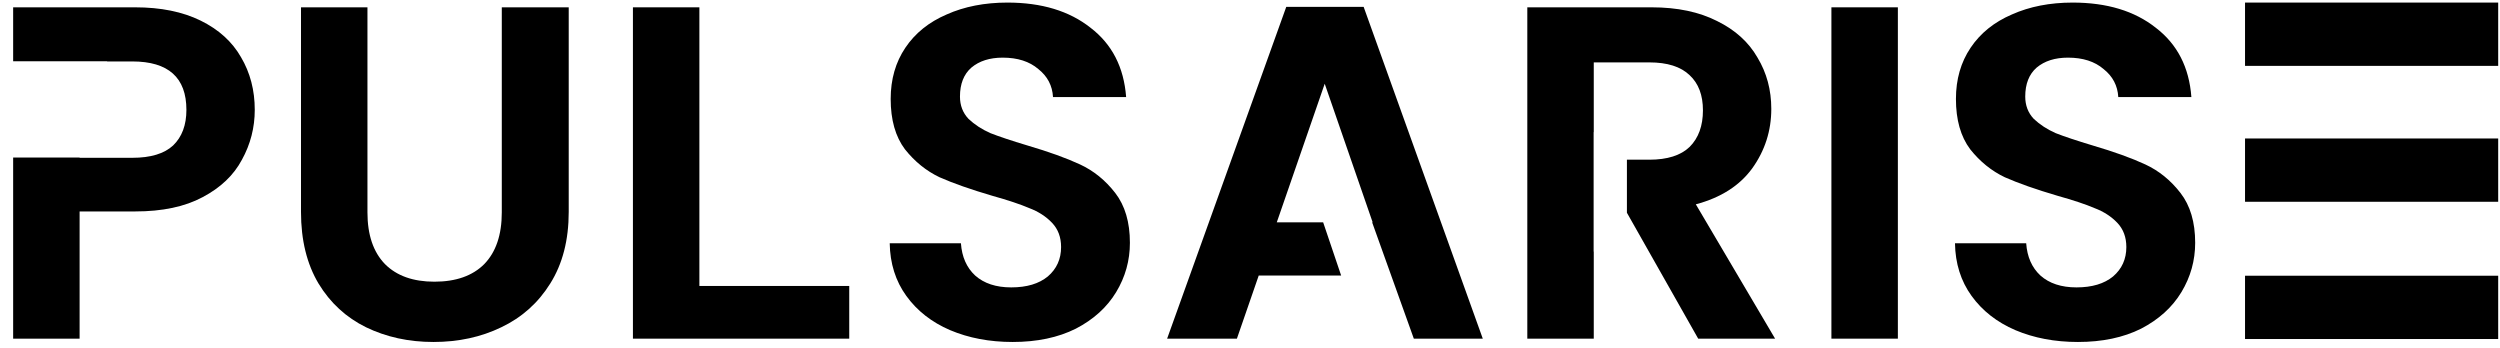
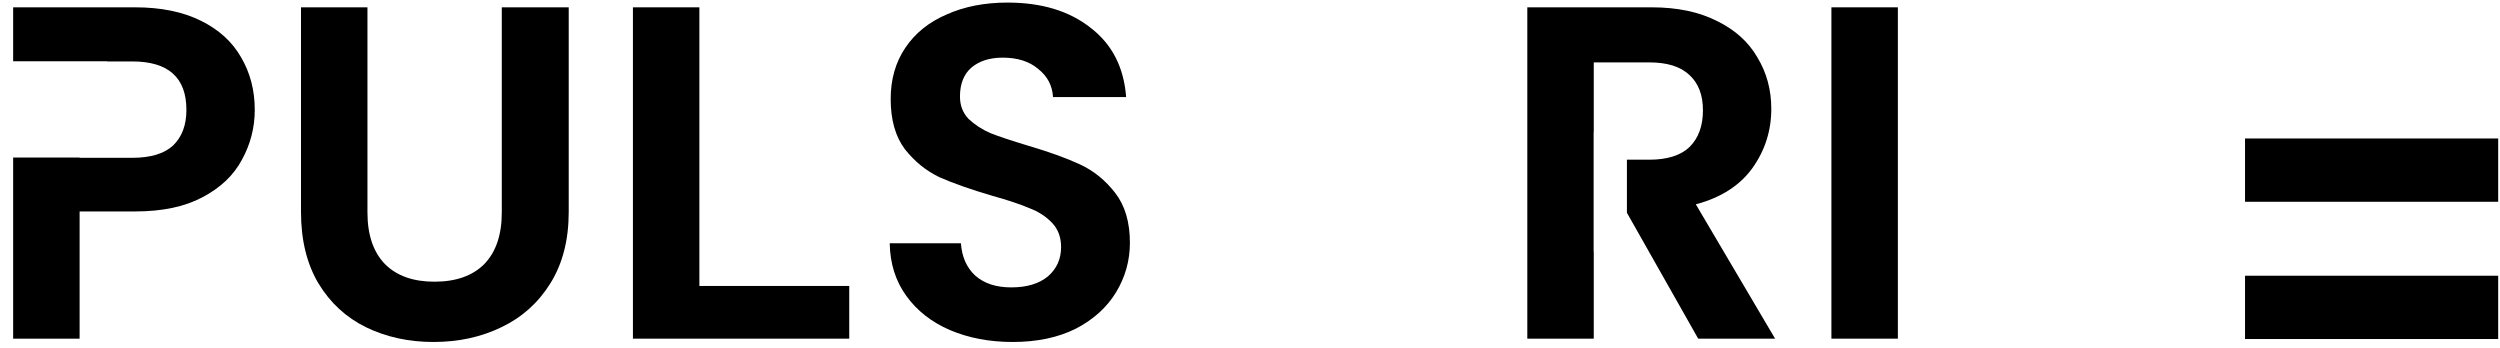
<svg xmlns="http://www.w3.org/2000/svg" width="158" height="22" viewBox="0 0 158 22" fill="none">
-   <path d="M141.886 0.163H157.886V4.163H141.886V0.163Z" fill="black" />
  <path d="M141.886 8.752H157.886V12.752H141.886V8.752Z" fill="black" />
  <path d="M141.886 17.426H157.886V21.426H141.886V17.426Z" fill="black" />
  <path d="M60.041 20.863C61.221 21.363 62.541 21.613 64.001 21.613C65.54 21.613 66.871 21.333 67.99 20.773C69.111 20.193 69.96 19.423 70.54 18.463C71.121 17.503 71.41 16.463 71.41 15.343C71.41 14.043 71.1 12.993 70.481 12.193C69.861 11.393 69.121 10.793 68.26 10.393C67.4 9.993 66.29 9.593 64.93 9.193C63.931 8.893 63.151 8.633 62.59 8.413C62.05 8.173 61.59 7.873 61.211 7.513C60.85 7.133 60.67 6.663 60.67 6.103C60.67 5.303 60.91 4.693 61.391 4.273C61.891 3.853 62.55 3.643 63.37 3.643C64.311 3.643 65.061 3.883 65.621 4.363C66.201 4.823 66.51 5.413 66.55 6.133H71.171C71.031 4.253 70.281 2.793 68.921 1.753C67.581 0.693 65.831 0.163 63.67 0.163C62.23 0.163 60.95 0.413 59.831 0.913C58.711 1.393 57.84 2.093 57.221 3.013C56.6 3.933 56.291 5.013 56.291 6.253C56.291 7.573 56.59 8.633 57.191 9.433C57.81 10.213 58.541 10.803 59.38 11.203C60.24 11.583 61.35 11.973 62.711 12.373C63.711 12.653 64.49 12.913 65.05 13.153C65.63 13.373 66.111 13.683 66.49 14.083C66.871 14.483 67.061 14.993 67.061 15.613C67.061 16.373 66.781 16.993 66.221 17.473C65.66 17.933 64.891 18.163 63.91 18.163C62.95 18.163 62.191 17.913 61.63 17.413C61.09 16.913 60.791 16.233 60.73 15.373H56.23C56.251 16.653 56.6 17.763 57.281 18.703C57.961 19.643 58.88 20.363 60.041 20.863Z" fill="black" />
  <path d="M15.291 10.093C15.831 9.113 16.101 8.063 16.101 6.943C16.101 5.703 15.811 4.593 15.231 3.613C14.671 2.633 13.821 1.863 12.681 1.303C11.541 0.743 10.161 0.463 8.541 0.463H0.831V3.874H6.77V3.883H8.361C10.641 3.883 11.781 4.903 11.781 6.943C11.781 7.903 11.501 8.653 10.941 9.193C10.381 9.713 9.521 9.973 8.361 9.973H5.031V9.958H0.831V21.403H5.031V13.363H8.541C10.261 13.363 11.681 13.063 12.801 12.463C13.941 11.863 14.771 11.073 15.291 10.093Z" fill="black" />
  <path d="M23.223 13.423V0.463H19.023V13.393C19.023 15.173 19.393 16.683 20.133 17.923C20.873 19.143 21.873 20.063 23.133 20.683C24.413 21.303 25.833 21.613 27.393 21.613C28.973 21.613 30.403 21.303 31.683 20.683C32.983 20.063 34.013 19.143 34.773 17.923C35.553 16.683 35.943 15.173 35.943 13.393V0.463H31.713V13.423C31.713 14.843 31.343 15.933 30.603 16.693C29.863 17.433 28.813 17.803 27.453 17.803C26.113 17.803 25.073 17.433 24.333 16.693C23.593 15.933 23.223 14.843 23.223 13.423Z" fill="black" />
  <path d="M44.201 18.073H53.672V21.403H40.001V0.463H44.201V18.073Z" fill="black" />
-   <path d="M79.552 17.413L78.172 21.403H73.762L81.292 0.433H86.182L93.712 21.403H89.354L86.72 14.053H86.752L83.722 5.293L80.692 14.053H83.624L84.76 17.413H79.552Z" fill="black" />
  <path d="M100.717 15.901H100.726V21.403H96.526V0.463H104.386C106.006 0.463 107.386 0.753 108.526 1.333C109.666 1.893 110.516 2.663 111.076 3.643C111.656 4.603 111.946 5.683 111.946 6.883C111.946 8.263 111.546 9.513 110.746 10.633C109.946 11.733 108.756 12.493 107.176 12.913L112.186 21.403H107.326L102.821 13.446V10.093H104.236C105.376 10.093 106.226 9.823 106.786 9.283C107.346 8.723 107.626 7.953 107.626 6.973C107.626 6.013 107.346 5.273 106.786 4.753C106.226 4.213 105.376 3.943 104.236 3.943H100.726V8.351H100.717V15.901Z" fill="black" />
  <path d="M119.945 0.463V21.403H115.745V0.463H119.945Z" fill="black" />
-   <path d="M127.365 20.863C128.545 21.363 129.865 21.613 131.325 21.613C132.865 21.613 134.195 21.333 135.315 20.773C136.435 20.193 137.285 19.423 137.865 18.463C138.445 17.503 138.735 16.463 138.735 15.343C138.735 14.043 138.425 12.993 137.805 12.193C137.185 11.393 136.445 10.793 135.585 10.393C134.725 9.993 133.615 9.593 132.255 9.193C131.255 8.893 130.475 8.633 129.915 8.413C129.375 8.173 128.915 7.873 128.535 7.513C128.175 7.133 127.995 6.663 127.995 6.103C127.995 5.303 128.235 4.693 128.715 4.273C129.215 3.853 129.875 3.643 130.695 3.643C131.635 3.643 132.385 3.883 132.945 4.363C133.525 4.823 133.835 5.413 133.875 6.133H138.495C138.355 4.253 137.605 2.793 136.245 1.753C134.905 0.693 133.155 0.163 130.995 0.163C129.555 0.163 128.275 0.413 127.155 0.913C126.035 1.393 125.165 2.093 124.545 3.013C123.925 3.933 123.615 5.013 123.615 6.253C123.615 7.573 123.915 8.633 124.515 9.433C125.135 10.213 125.865 10.803 126.705 11.203C127.565 11.583 128.675 11.973 130.035 12.373C131.035 12.653 131.815 12.913 132.375 13.153C132.955 13.373 133.435 13.683 133.815 14.083C134.195 14.483 134.385 14.993 134.385 15.613C134.385 16.373 134.105 16.993 133.545 17.473C132.985 17.933 132.215 18.163 131.235 18.163C130.275 18.163 129.515 17.913 128.955 17.413C128.415 16.913 128.115 16.233 128.055 15.373H123.555C123.575 16.653 123.925 17.763 124.605 18.703C125.285 19.643 126.205 20.363 127.365 20.863Z" fill="black" />
</svg>